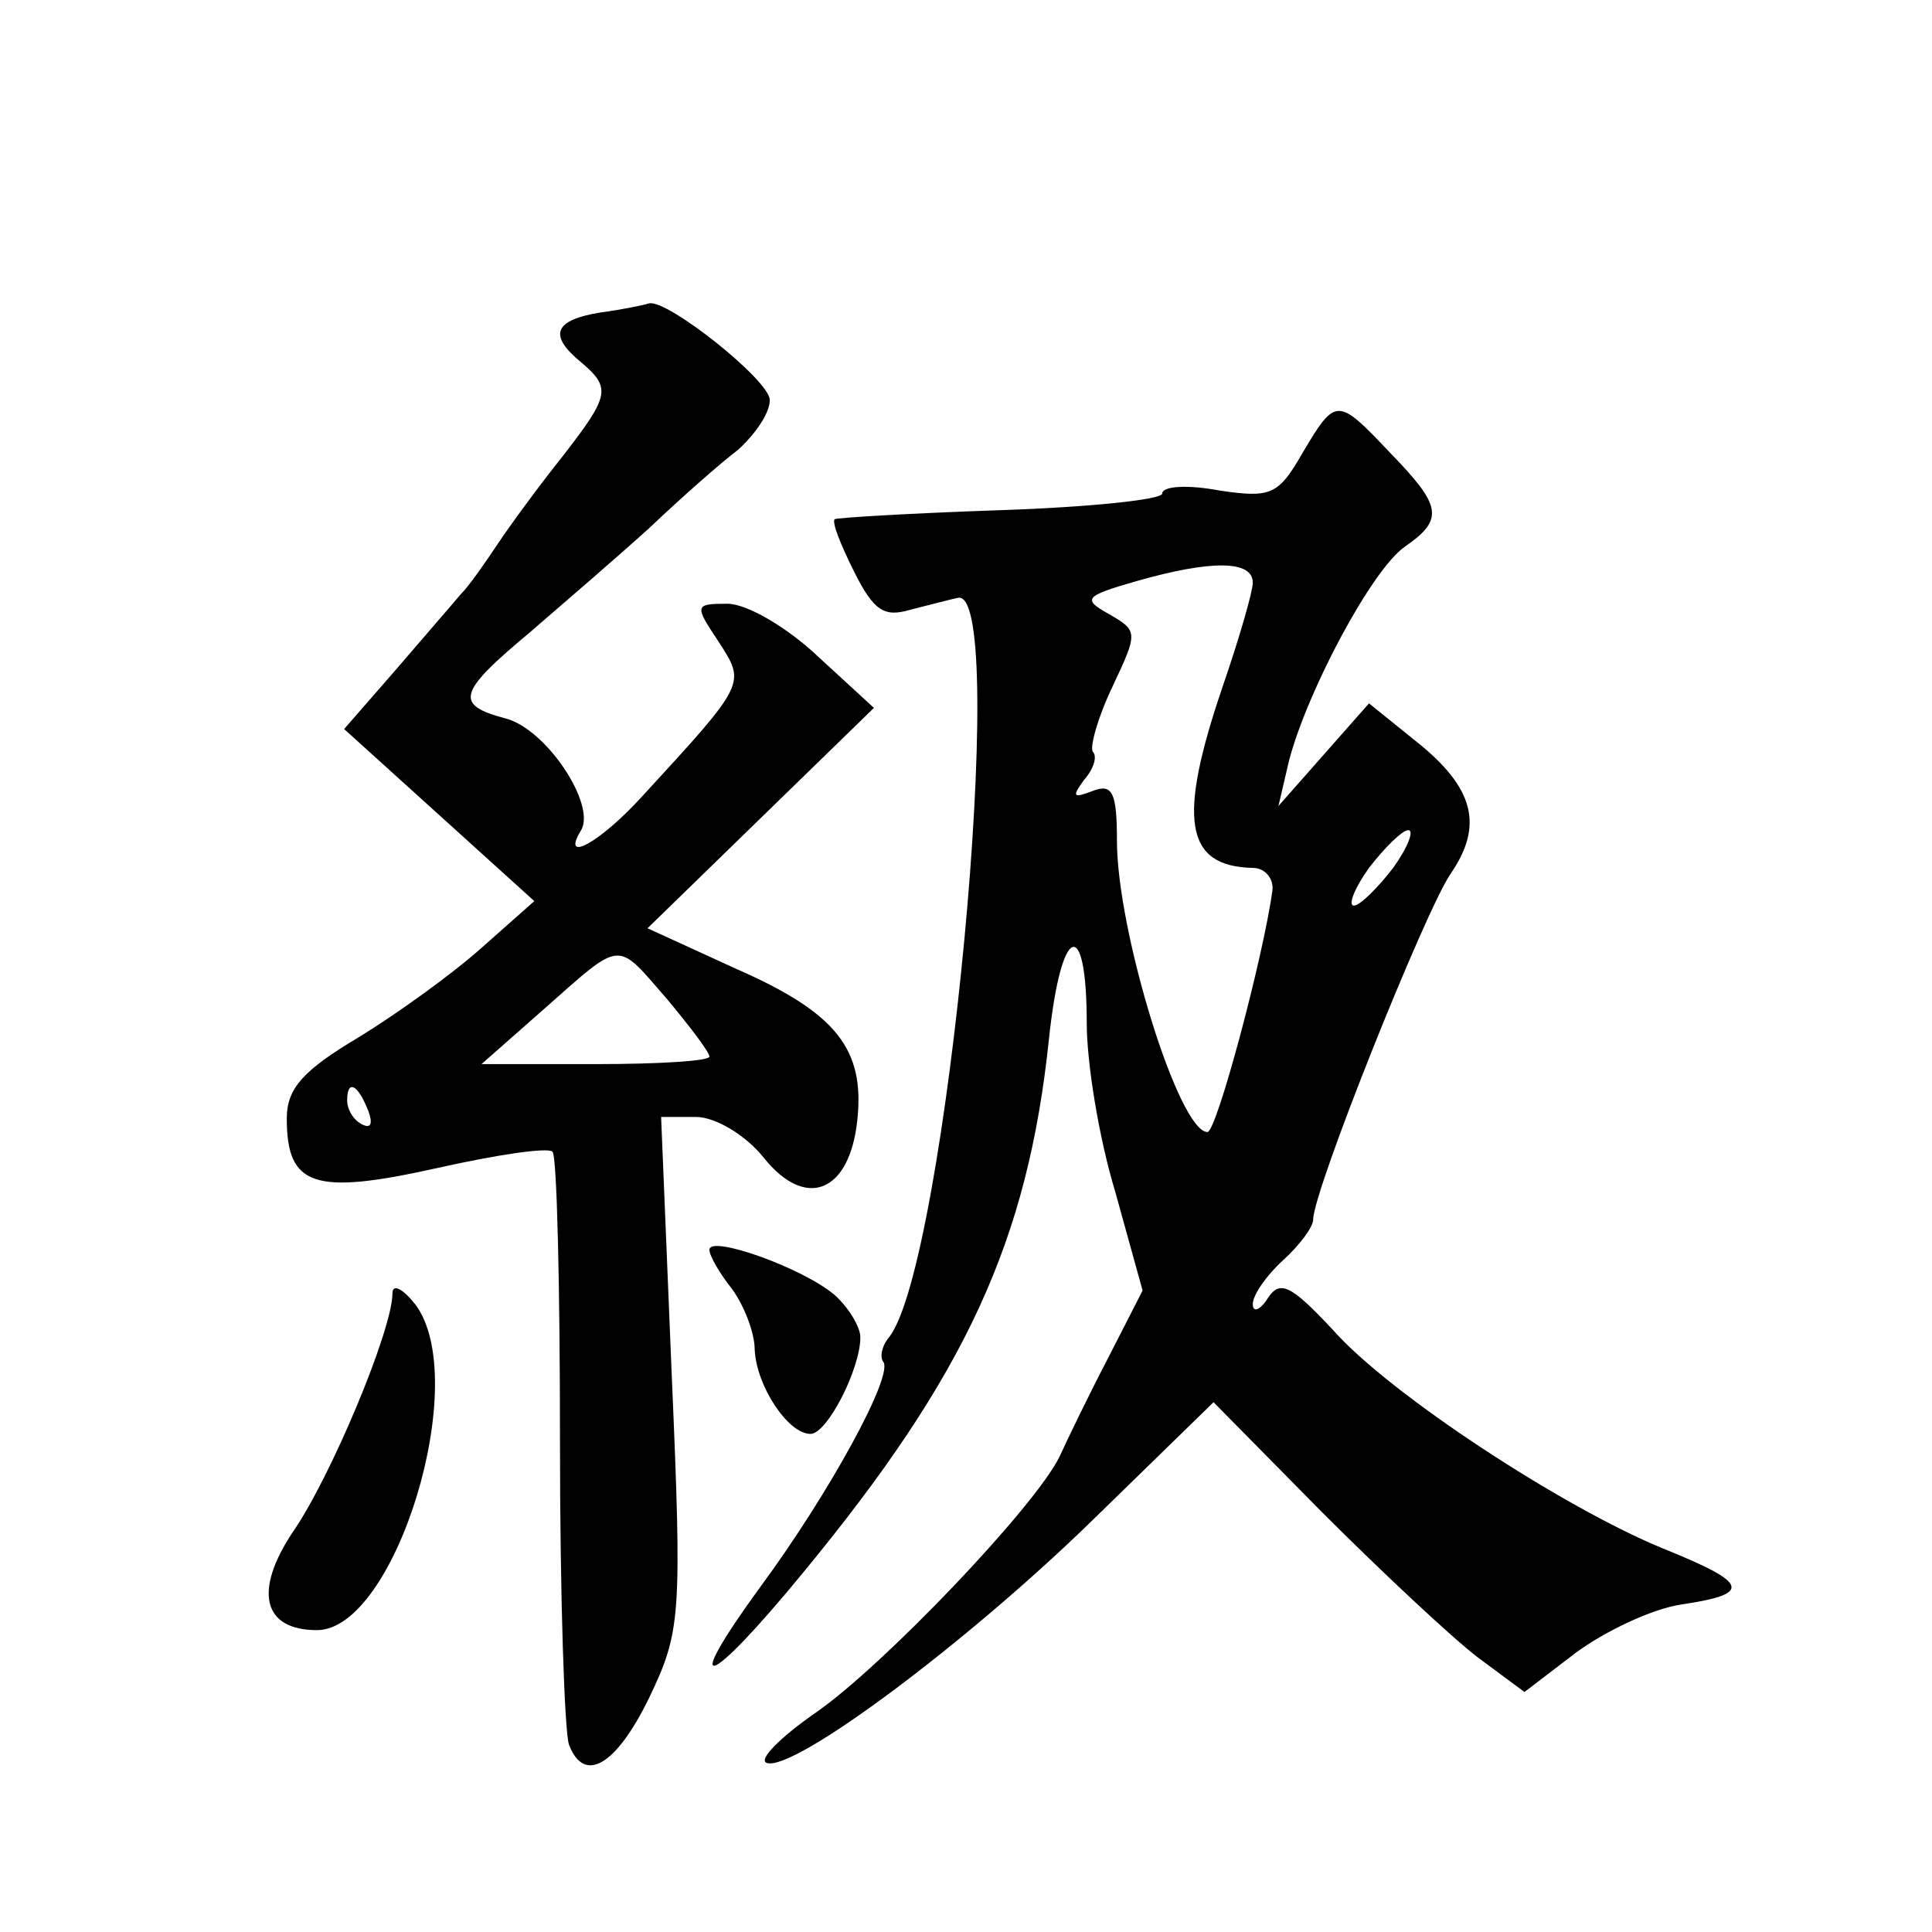
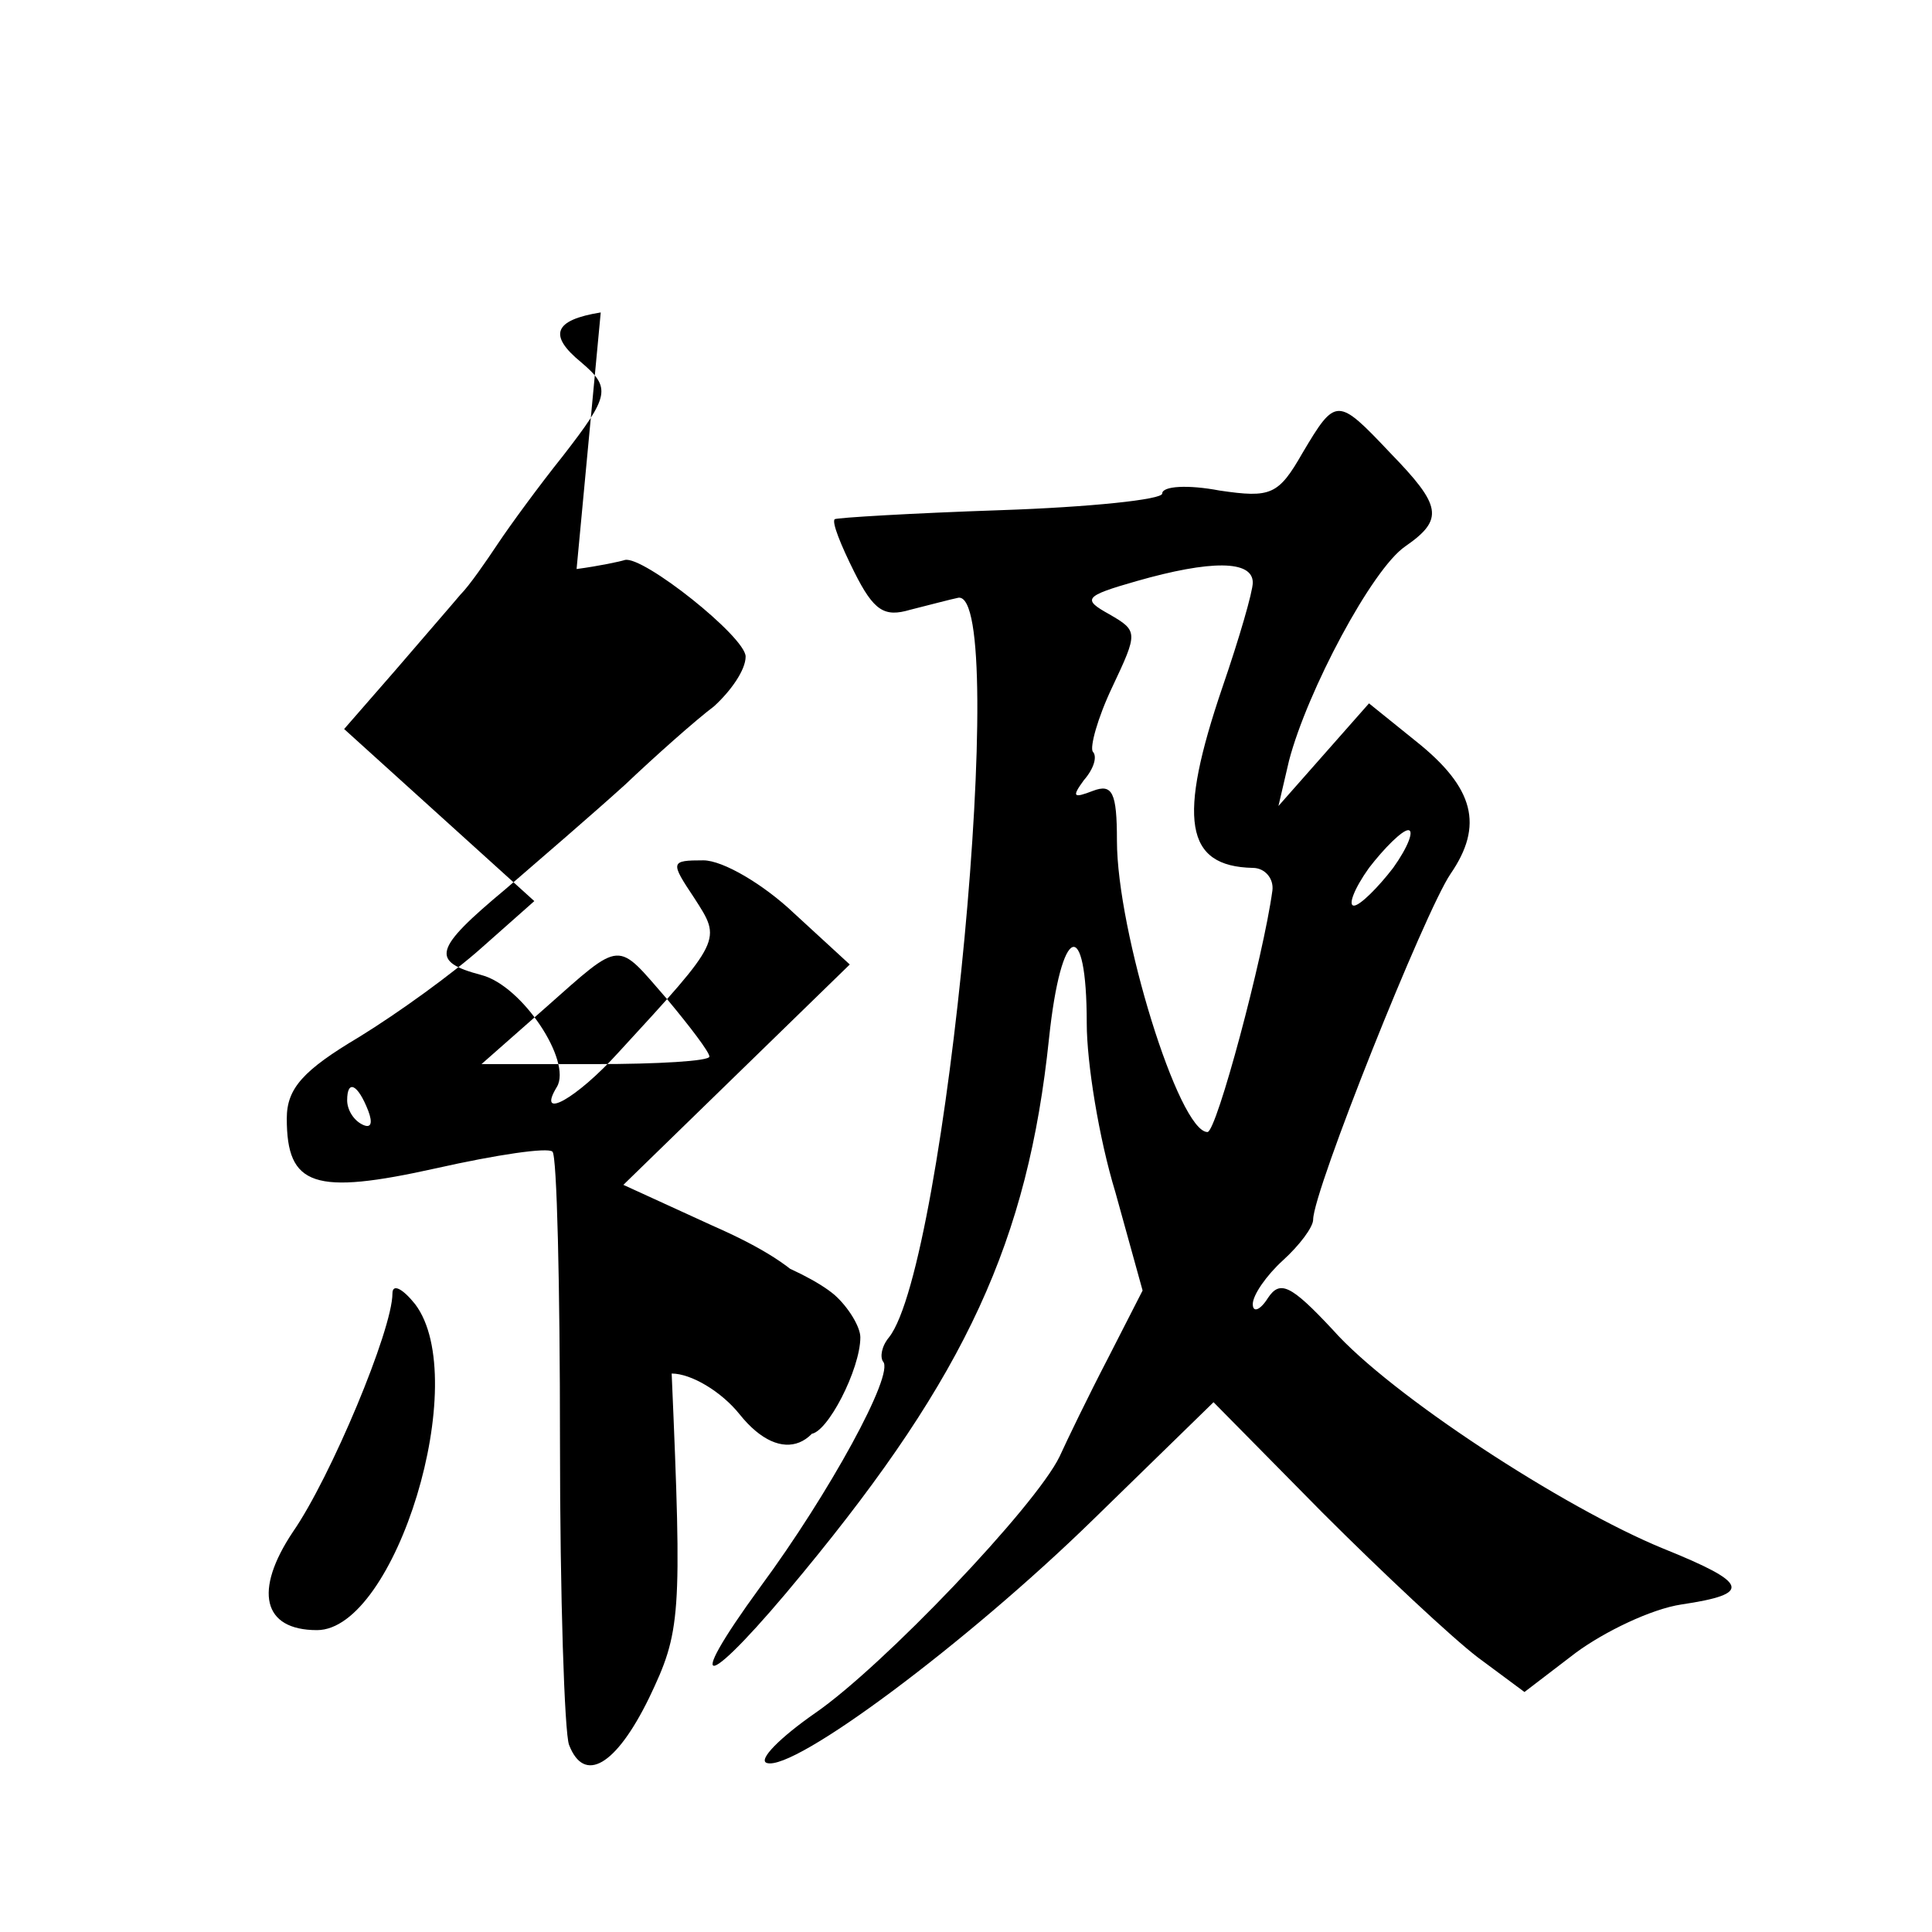
<svg xmlns="http://www.w3.org/2000/svg" version="1.0" width="128pt" height="128pt" viewBox="0 0 128 128" preserveAspectRatio="xMidYMid meet">
  <g transform="translate(0,128) scale(0.1,-0.1)" fill="#0" stroke="none">
-     <path d="M398 1073 c-31 -5 -35 -15 -13 -33 20 -17 19 -22 -12 -62 -16 -20 -35 -46 -43 -58 -8 -12 -19 -28 -25 -34 -5 -6 -25 -29 -43 -50 l-34 -39 63 -57 63 -57 -35 -31 c-19 -17 -55 -43 -81 -59 -37 -22 -48 -34 -48 -54 0 -45 18 -51 99 -33 40 9 74 14 77 11 3 -2 5 -89 5 -192 0 -103 3 -193 6 -201 10 -26 31 -14 53 31 21 44 22 53 15 215 l-7 170 23 0 c13 0 33 -12 45 -27 28 -35 57 -23 62 25 5 47 -14 71 -80 100 l-59 27 75 73 75 73 -37 34 c-20 19 -47 35 -60 35 -22 0 -22 -1 -6 -25 18 -28 19 -27 -50 -102 -28 -31 -55 -46 -41 -23 10 17 -23 67 -50 74 -34 9 -32 17 16 57 22 19 58 50 79 69 20 19 47 43 59 52 11 10 21 24 21 33 0 13 -68 67 -80 64 -3 -1 -17 -4 -32 -6z m44 -455 c15 -18 28 -35 28 -38 0 -3 -34 -5 -76 -5 l-75 0 42 37 c52 46 47 45 81 6z m-198 -74 c3 -8 2 -12 -4 -9 -6 3 -10 10 -10 16 0 14 7 11 14 -7z M863 980 c-16 -28 -21 -30 -55 -25 -21 4 -38 3 -38 -2 0 -4 -48 -9 -107 -11 -59 -2 -109 -5 -110 -6 -2 -2 4 -17 13 -35 13 -26 20 -30 37 -25 12 3 27 7 32 8 34 4 -8 -442 -46 -490 -5 -6 -6 -13 -4 -16 8 -8 -36 -88 -81 -149 -54 -74 -36 -69 28 9 108 131 149 220 163 354 8 76 25 82 25 10 0 -26 8 -76 19 -112 l18 -65 -23 -45 c-13 -25 -27 -54 -32 -65 -16 -33 -117 -139 -162 -170 -23 -16 -38 -31 -32 -33 18 -6 133 80 216 161 l80 78 72 -73 c40 -40 86 -83 103 -96 l31 -23 34 26 c19 14 50 29 70 32 47 7 45 14 -12 37 -66 27 -181 102 -219 145 -28 30 -35 33 -43 21 -5 -8 -10 -10 -10 -4 0 6 9 19 20 29 11 10 20 22 20 27 0 19 74 204 91 229 22 32 16 57 -23 88 l-31 25 -30 -34 -30 -34 7 30 c12 46 55 127 77 142 26 18 24 27 -10 62 -35 37 -36 37 -58 0z m-33 -86 c0 -6 -9 -37 -20 -69 -30 -88 -25 -119 20 -120 8 0 14 -7 13 -15 -6 -44 -37 -160 -43 -160 -19 0 -60 133 -60 193 0 32 -3 38 -16 33 -13 -5 -14 -4 -6 7 7 8 9 16 6 19 -2 3 3 22 13 43 17 36 17 37 -2 48 -18 10 -17 12 18 22 49 14 77 14 77 -1z m93 -189 c-10 -13 -22 -25 -26 -25 -4 0 0 11 10 25 10 13 22 25 26 25 4 0 0 -11 -10 -25z M470 452 c0 -4 7 -16 15 -26 8 -11 15 -29 15 -40 1 -24 22 -56 37 -56 11 0 33 43 33 64 0 7 -8 20 -17 28 -21 18 -83 40 -83 30z M260 423 c0 -24 -41 -122 -66 -158 -26 -39 -20 -65 16 -65 52 0 103 166 65 216 -8 10 -15 14 -15 7z" />
+     <path d="M398 1073 c-31 -5 -35 -15 -13 -33 20 -17 19 -22 -12 -62 -16 -20 -35 -46 -43 -58 -8 -12 -19 -28 -25 -34 -5 -6 -25 -29 -43 -50 l-34 -39 63 -57 63 -57 -35 -31 c-19 -17 -55 -43 -81 -59 -37 -22 -48 -34 -48 -54 0 -45 18 -51 99 -33 40 9 74 14 77 11 3 -2 5 -89 5 -192 0 -103 3 -193 6 -201 10 -26 31 -14 53 31 21 44 22 53 15 215 c13 0 33 -12 45 -27 28 -35 57 -23 62 25 5 47 -14 71 -80 100 l-59 27 75 73 75 73 -37 34 c-20 19 -47 35 -60 35 -22 0 -22 -1 -6 -25 18 -28 19 -27 -50 -102 -28 -31 -55 -46 -41 -23 10 17 -23 67 -50 74 -34 9 -32 17 16 57 22 19 58 50 79 69 20 19 47 43 59 52 11 10 21 24 21 33 0 13 -68 67 -80 64 -3 -1 -17 -4 -32 -6z m44 -455 c15 -18 28 -35 28 -38 0 -3 -34 -5 -76 -5 l-75 0 42 37 c52 46 47 45 81 6z m-198 -74 c3 -8 2 -12 -4 -9 -6 3 -10 10 -10 16 0 14 7 11 14 -7z M863 980 c-16 -28 -21 -30 -55 -25 -21 4 -38 3 -38 -2 0 -4 -48 -9 -107 -11 -59 -2 -109 -5 -110 -6 -2 -2 4 -17 13 -35 13 -26 20 -30 37 -25 12 3 27 7 32 8 34 4 -8 -442 -46 -490 -5 -6 -6 -13 -4 -16 8 -8 -36 -88 -81 -149 -54 -74 -36 -69 28 9 108 131 149 220 163 354 8 76 25 82 25 10 0 -26 8 -76 19 -112 l18 -65 -23 -45 c-13 -25 -27 -54 -32 -65 -16 -33 -117 -139 -162 -170 -23 -16 -38 -31 -32 -33 18 -6 133 80 216 161 l80 78 72 -73 c40 -40 86 -83 103 -96 l31 -23 34 26 c19 14 50 29 70 32 47 7 45 14 -12 37 -66 27 -181 102 -219 145 -28 30 -35 33 -43 21 -5 -8 -10 -10 -10 -4 0 6 9 19 20 29 11 10 20 22 20 27 0 19 74 204 91 229 22 32 16 57 -23 88 l-31 25 -30 -34 -30 -34 7 30 c12 46 55 127 77 142 26 18 24 27 -10 62 -35 37 -36 37 -58 0z m-33 -86 c0 -6 -9 -37 -20 -69 -30 -88 -25 -119 20 -120 8 0 14 -7 13 -15 -6 -44 -37 -160 -43 -160 -19 0 -60 133 -60 193 0 32 -3 38 -16 33 -13 -5 -14 -4 -6 7 7 8 9 16 6 19 -2 3 3 22 13 43 17 36 17 37 -2 48 -18 10 -17 12 18 22 49 14 77 14 77 -1z m93 -189 c-10 -13 -22 -25 -26 -25 -4 0 0 11 10 25 10 13 22 25 26 25 4 0 0 -11 -10 -25z M470 452 c0 -4 7 -16 15 -26 8 -11 15 -29 15 -40 1 -24 22 -56 37 -56 11 0 33 43 33 64 0 7 -8 20 -17 28 -21 18 -83 40 -83 30z M260 423 c0 -24 -41 -122 -66 -158 -26 -39 -20 -65 16 -65 52 0 103 166 65 216 -8 10 -15 14 -15 7z" />
  </g>
</svg>